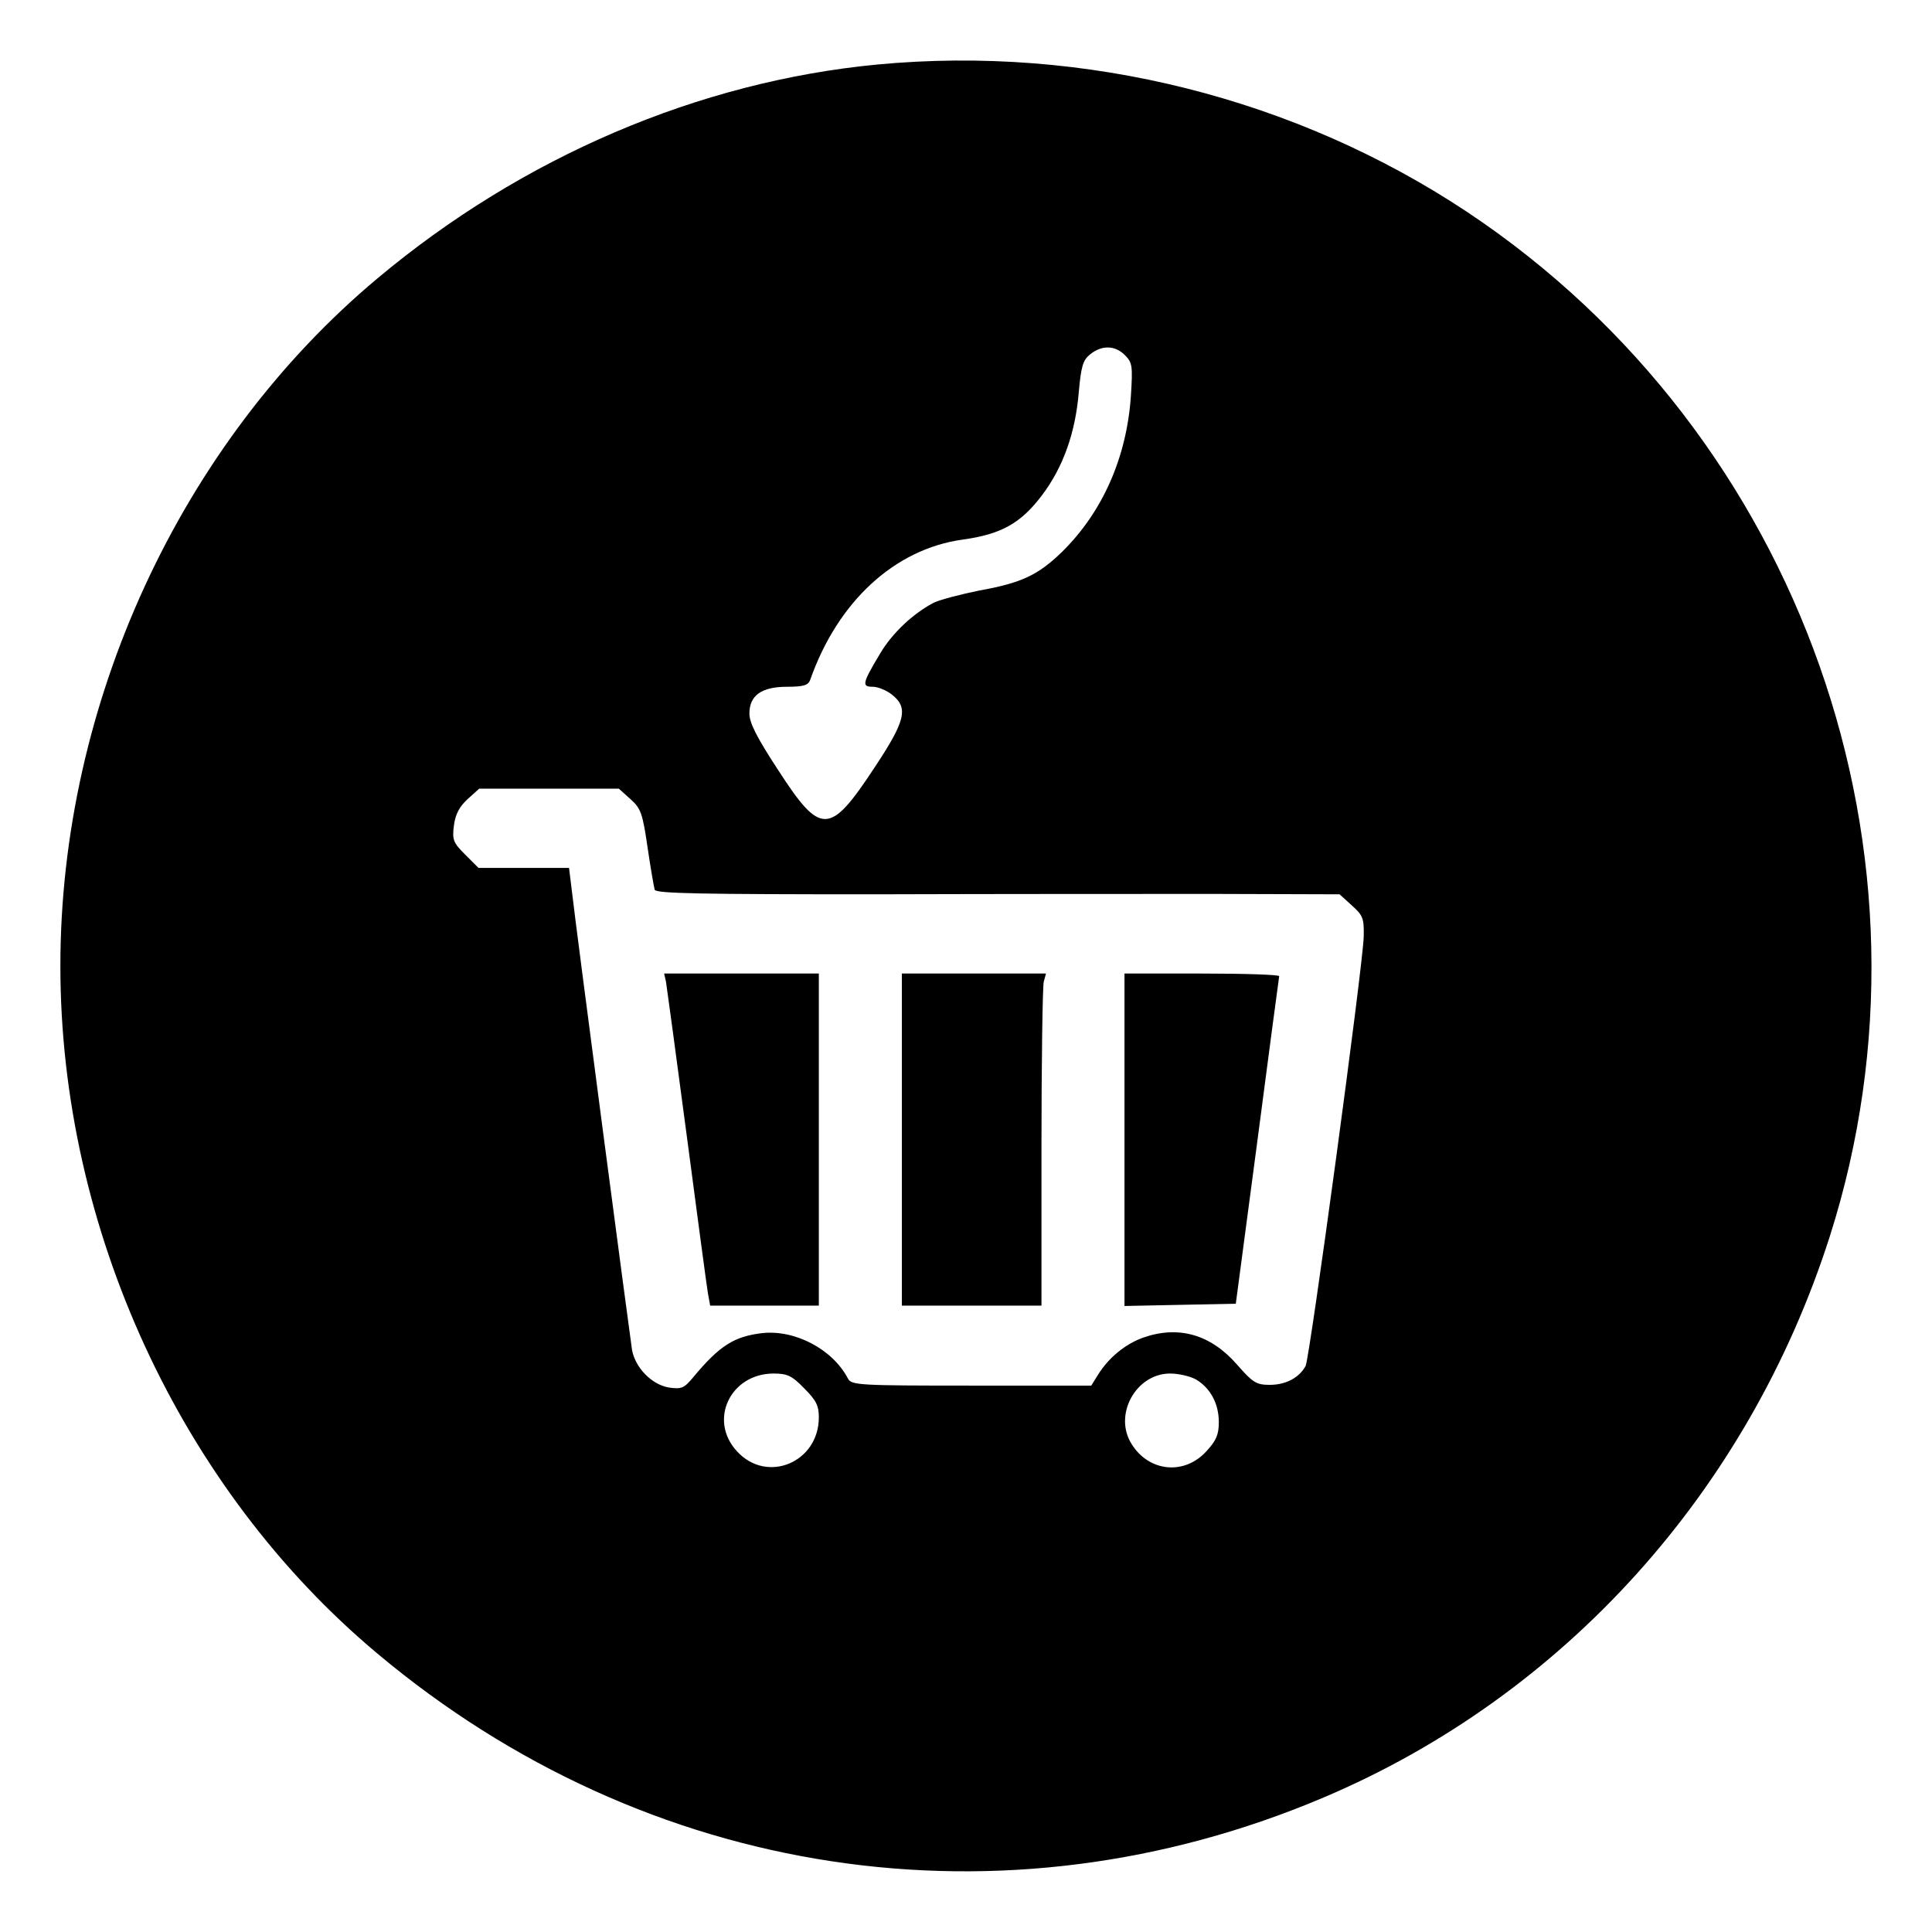
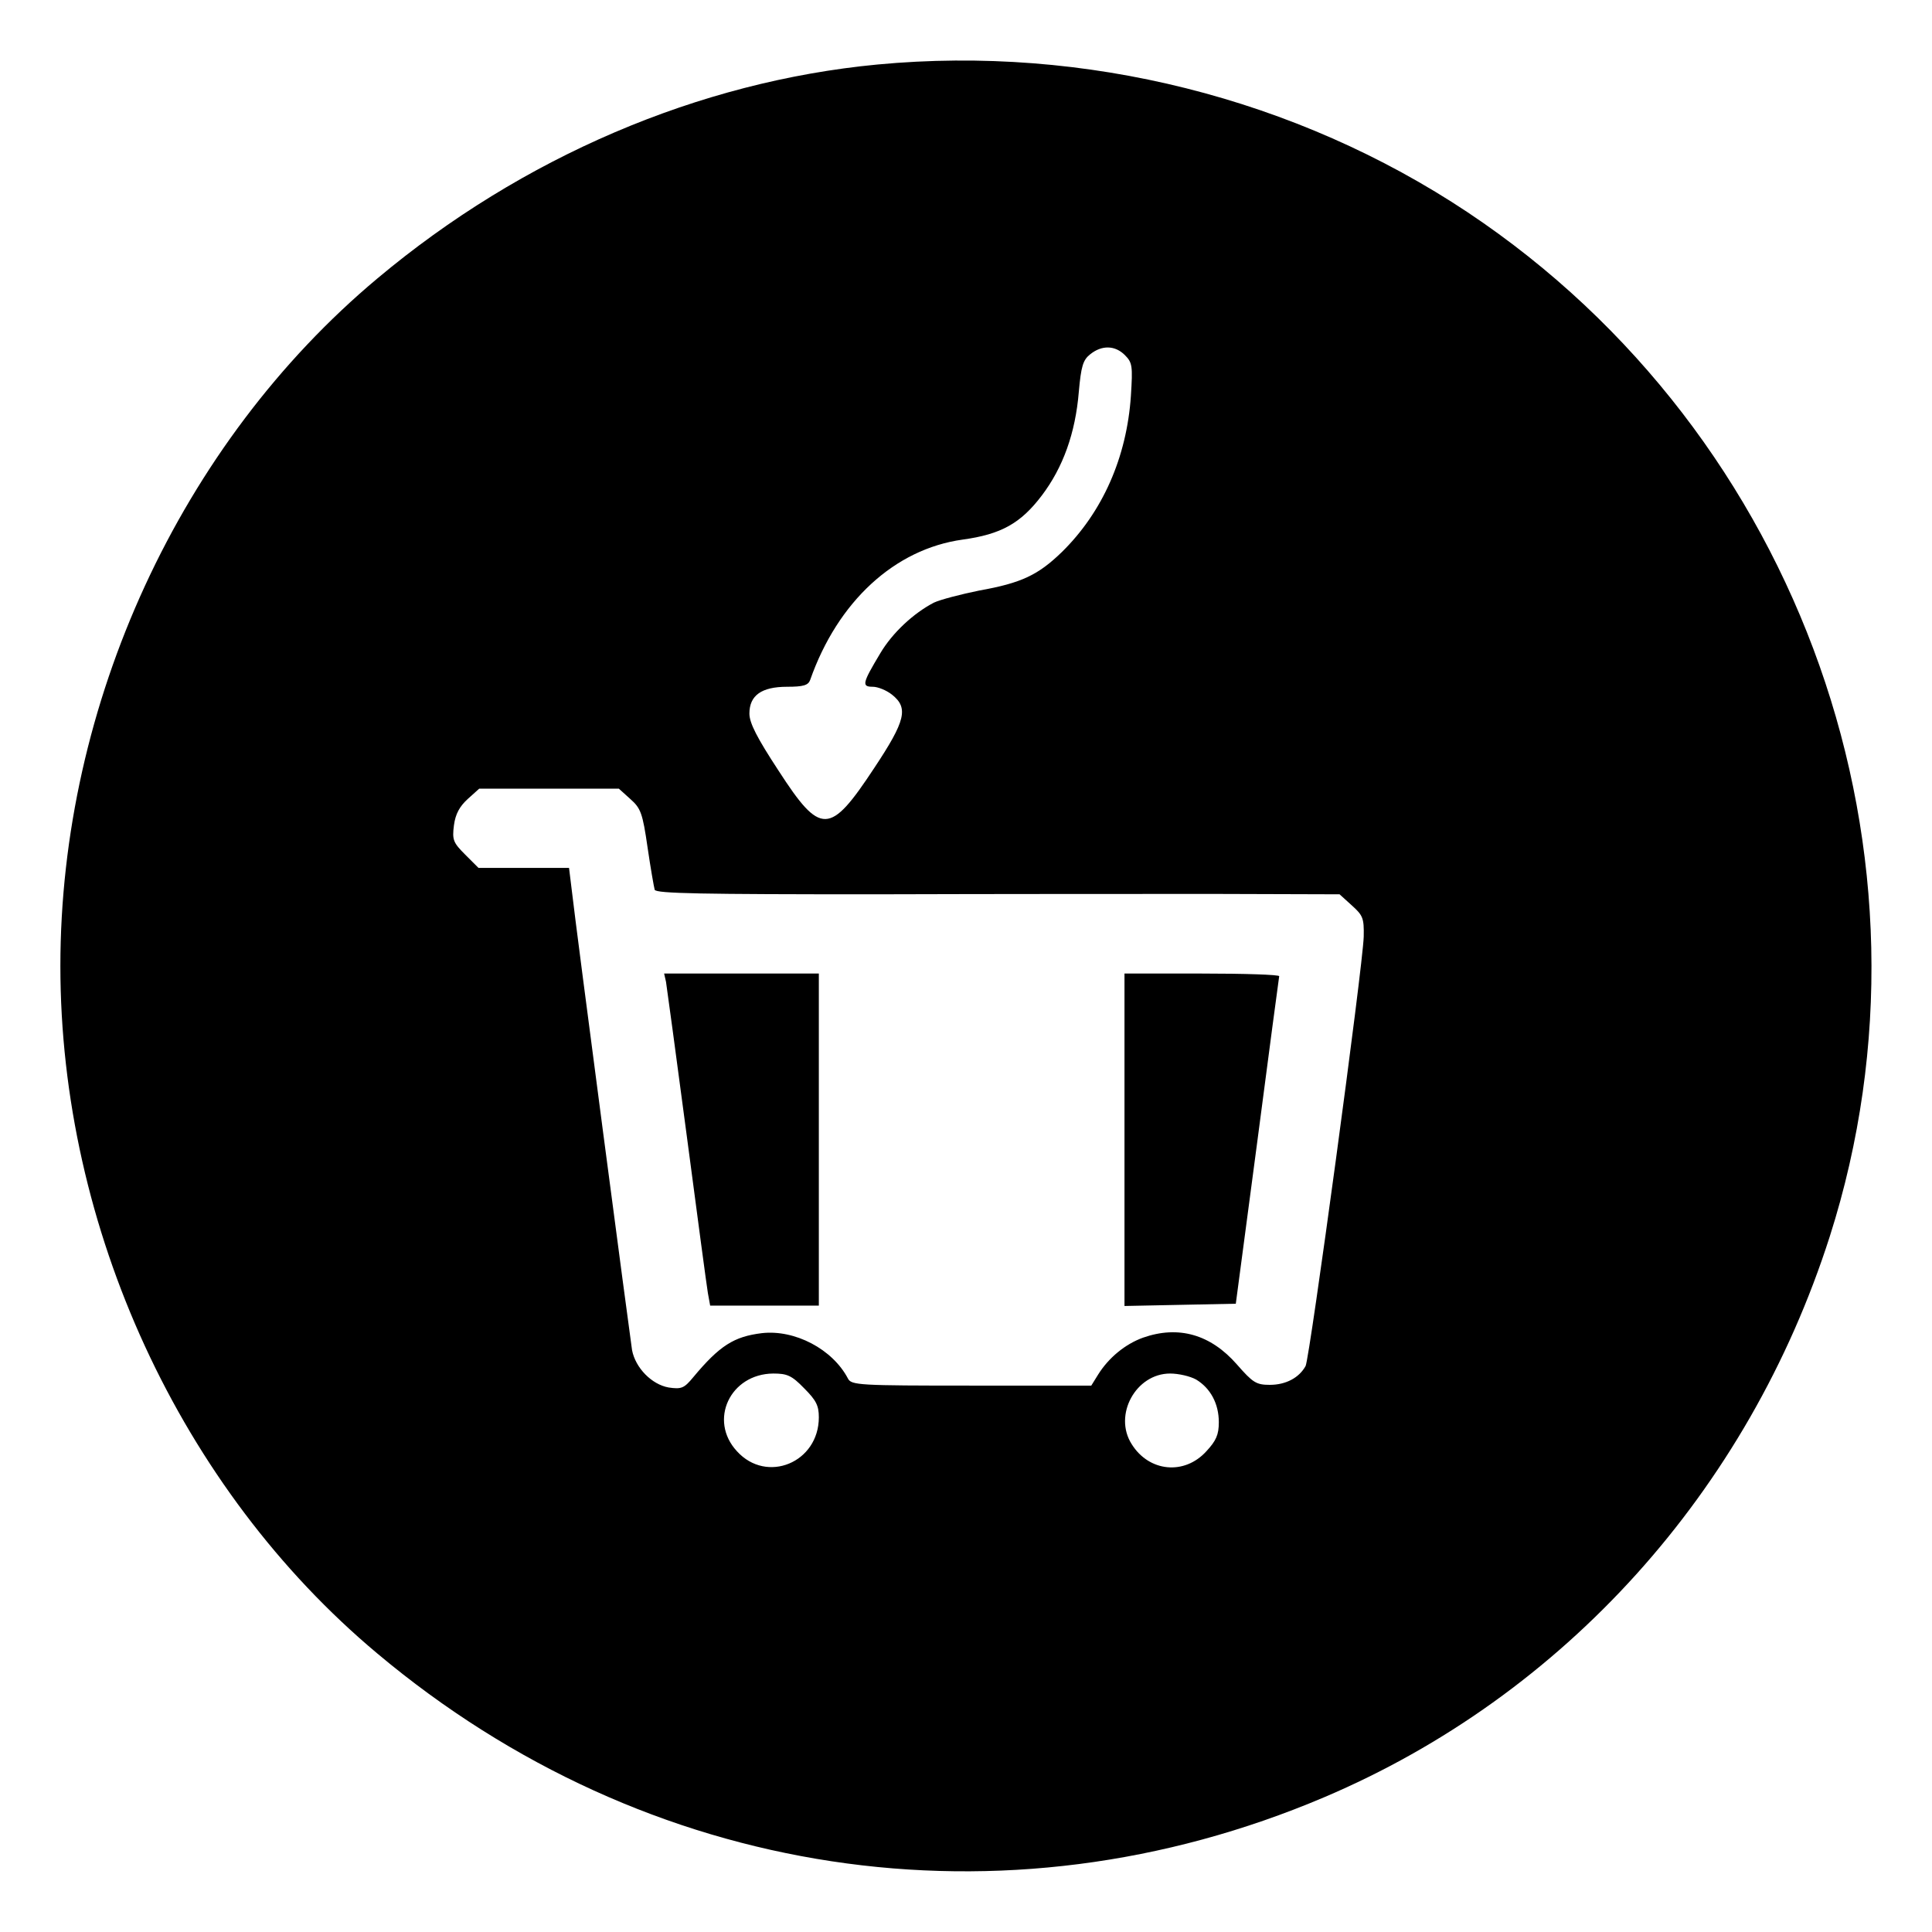
<svg xmlns="http://www.w3.org/2000/svg" version="1.0" width="512pt" height="512pt" viewBox="0 0 512 512" preserveAspectRatio="xMidYMid meet">
  <g transform="translate(0,512) scale(0.1,-0.1)" fill="#000000" stroke="none">
    <path d="M2325 4949 c-473 -45 -941 -245 -1325 -567 -522 -437 -840 -1127 -840 -1822 0 -695 318 -1385 840 -1822 714 -599 1659 -742 2509 -381 636 270 1124 811 1340 1486 321 1006 -74 2124 -959 2714 -455 303 -1015 444 -1565 392z m656 -770 c20 -20 21 -29 16 -108 -11 -163 -75 -308 -183 -414 -63 -61 -107 -82 -219 -102 -49 -10 -103 -24 -120 -32 -54 -28 -110 -80 -142 -134 -48 -80 -50 -89 -20 -89 13 0 36 -9 51 -21 44 -35 36 -69 -47 -194 -118 -179 -142 -180 -254 -7 -57 87 -77 126 -77 151 0 48 32 71 100 71 43 0 56 4 61 18 73 208 224 347 404 372 102 14 154 43 210 117 56 74 89 165 98 275 6 67 11 84 30 99 31 25 66 24 92 -2z m-1310 -1177 c27 -24 32 -37 45 -127 8 -55 17 -106 19 -113 4 -10 125 -12 582 -12 318 1 725 1 905 1 l328 -1 32 -29 c30 -27 33 -34 32 -83 -2 -78 -143 -1117 -154 -1138 -17 -31 -52 -50 -95 -50 -36 0 -45 6 -87 54 -70 80 -155 104 -249 71 -47 -17 -91 -53 -119 -98 l-18 -29 -318 0 c-298 0 -318 1 -327 19 -41 78 -141 130 -228 120 -74 -9 -112 -33 -182 -117 -24 -29 -31 -32 -65 -27 -45 8 -88 52 -97 99 -5 32 -147 1106 -160 1221 l-7 57 -120 0 -120 0 -35 35 c-32 32 -35 39 -30 78 4 30 15 50 37 70 l30 27 185 0 185 0 31 -28z m460 -1561 c32 -32 39 -46 39 -77 0 -120 -138 -177 -217 -90 -76 82 -18 205 96 206 37 0 49 -5 82 -39z m1039 23 c38 -23 60 -64 60 -113 0 -33 -7 -49 -33 -77 -58 -64 -152 -55 -198 19 -49 77 11 187 102 187 22 0 53 -7 69 -16z" />
    <path d="M1765 2518 c2 -13 27 -196 55 -408 28 -212 53 -400 56 -417 l6 -33 144 0 144 0 0 440 0 440 -205 0 -205 0 5 -22z" />
-     <path d="M2390 2100 l0 -440 185 0 185 0 0 418 c0 229 3 427 6 440 l6 22 -191 0 -191 0 0 -440z" />
    <path d="M2980 2100 l0 -441 147 3 148 3 57 430 c31 237 57 433 58 438 0 4 -92 7 -205 7 l-205 0 0 -440z" />
  </g>
</svg>